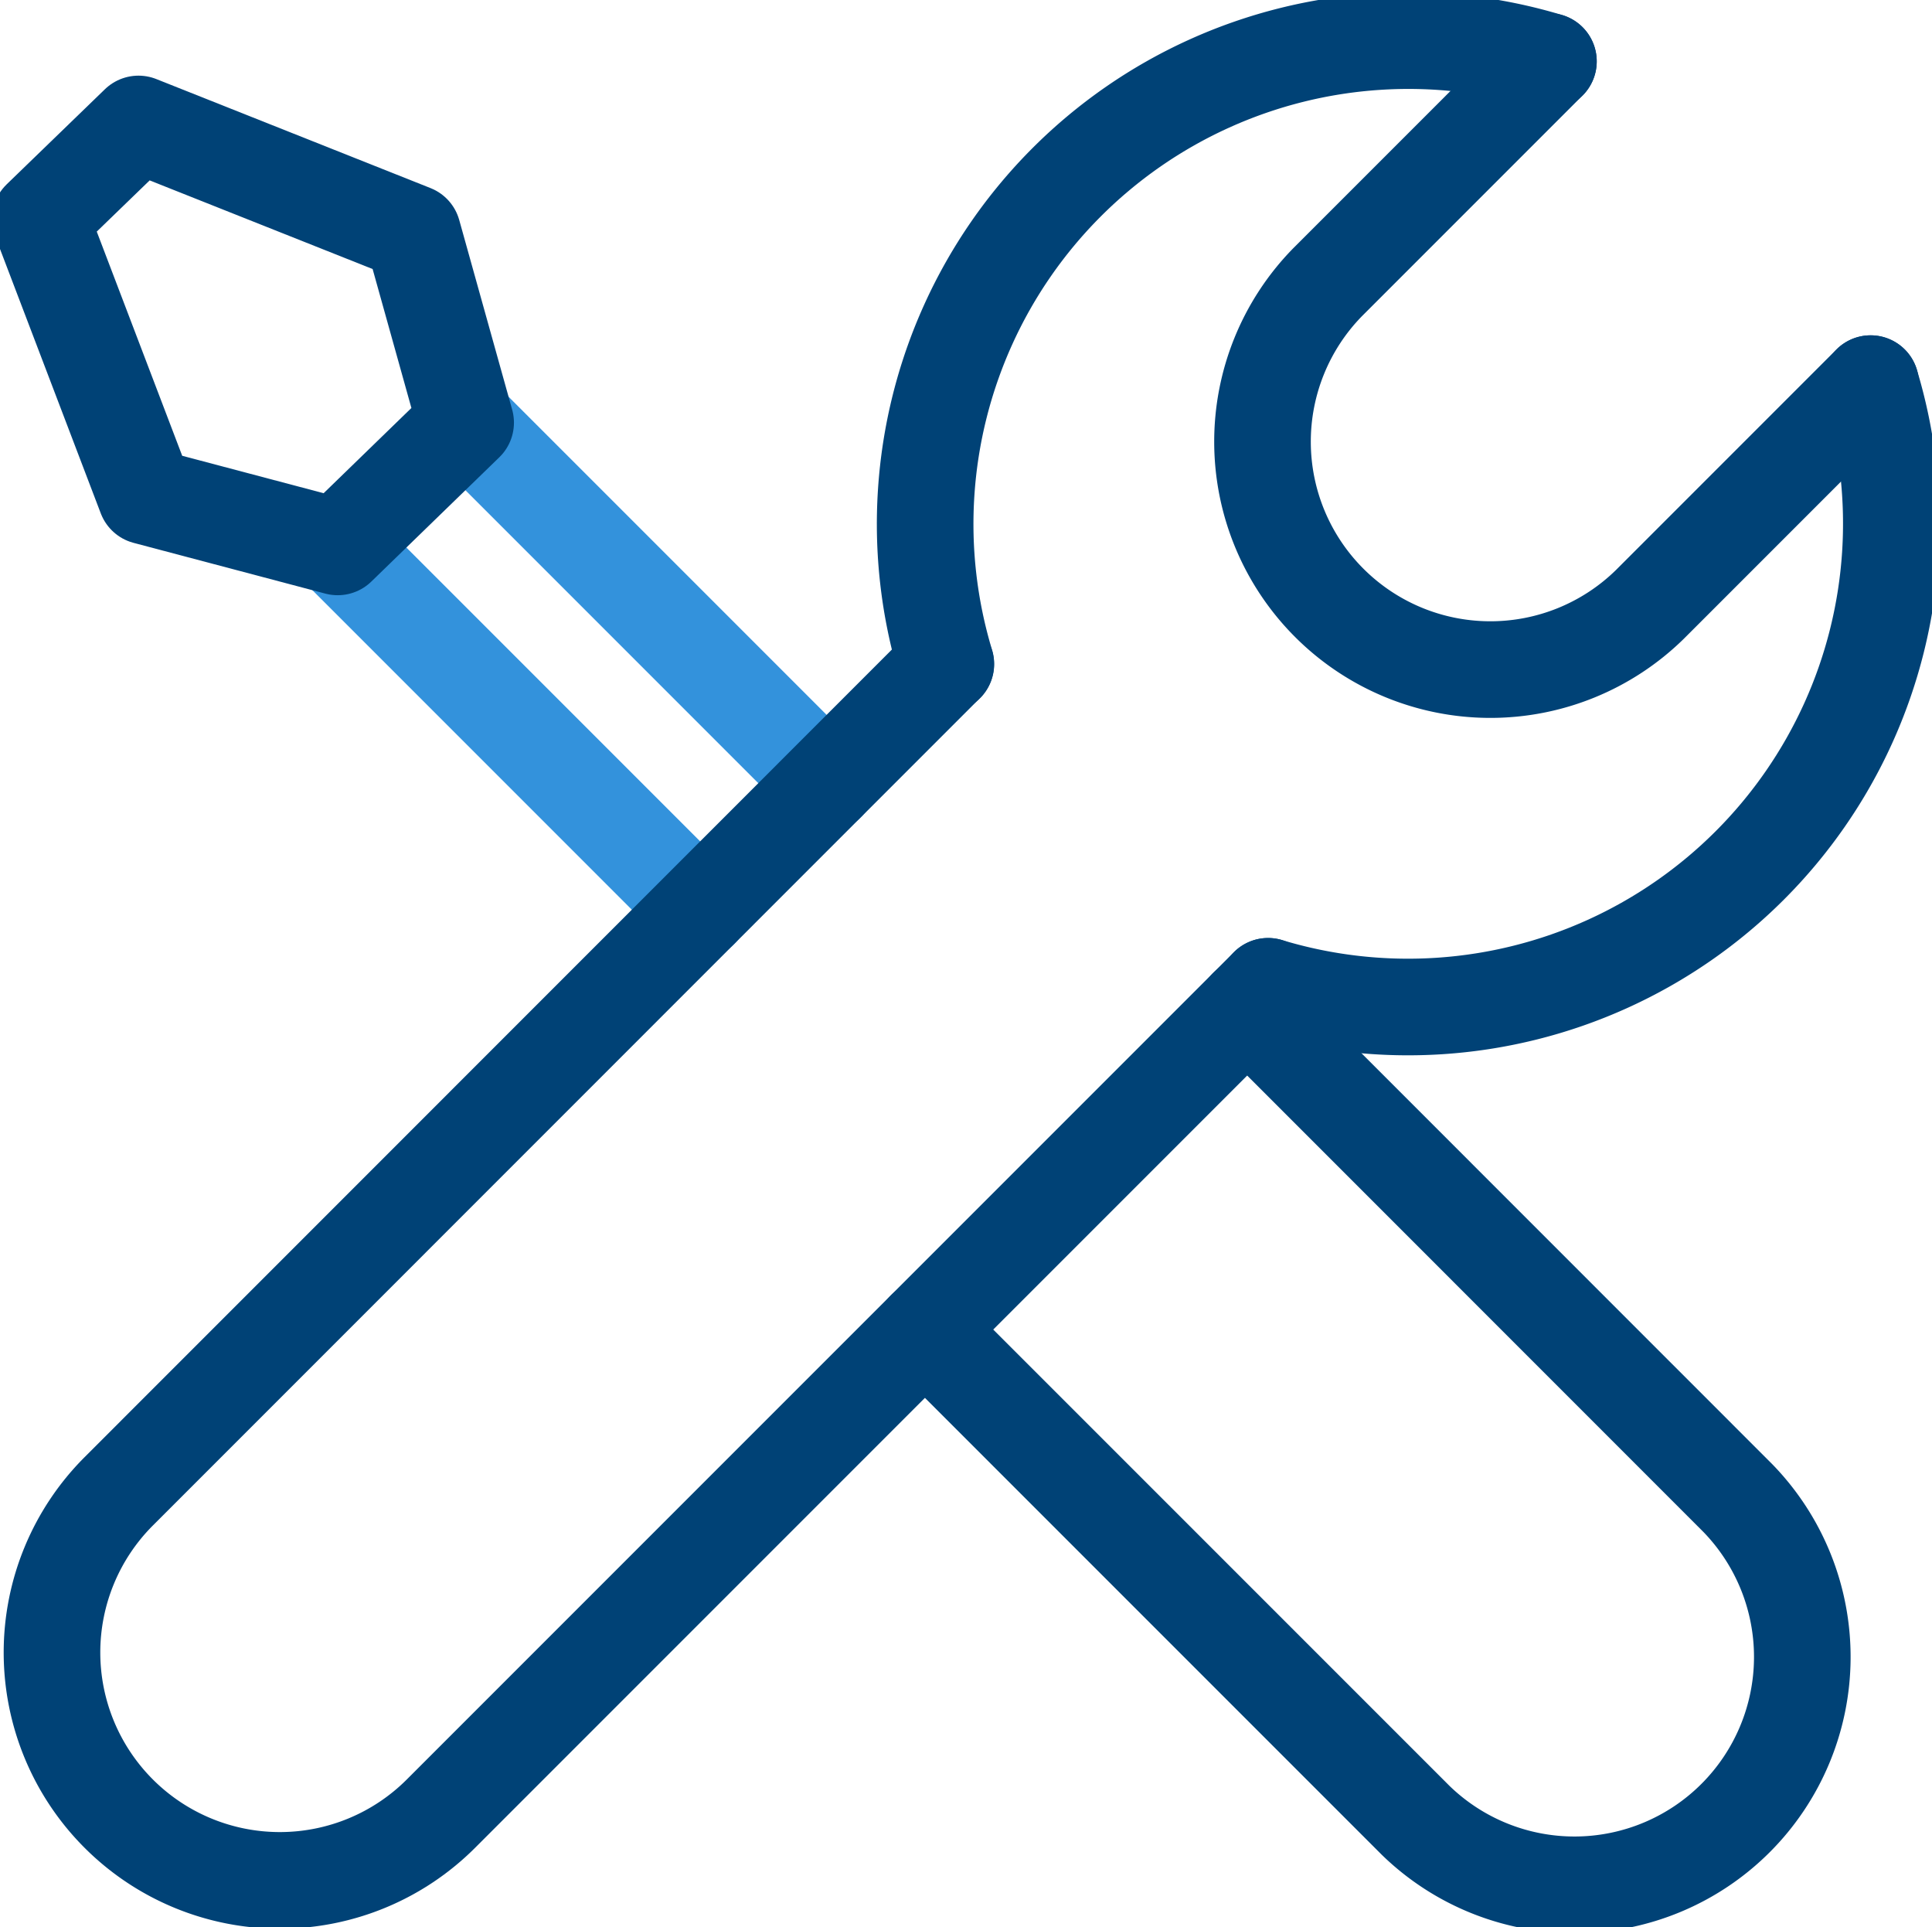
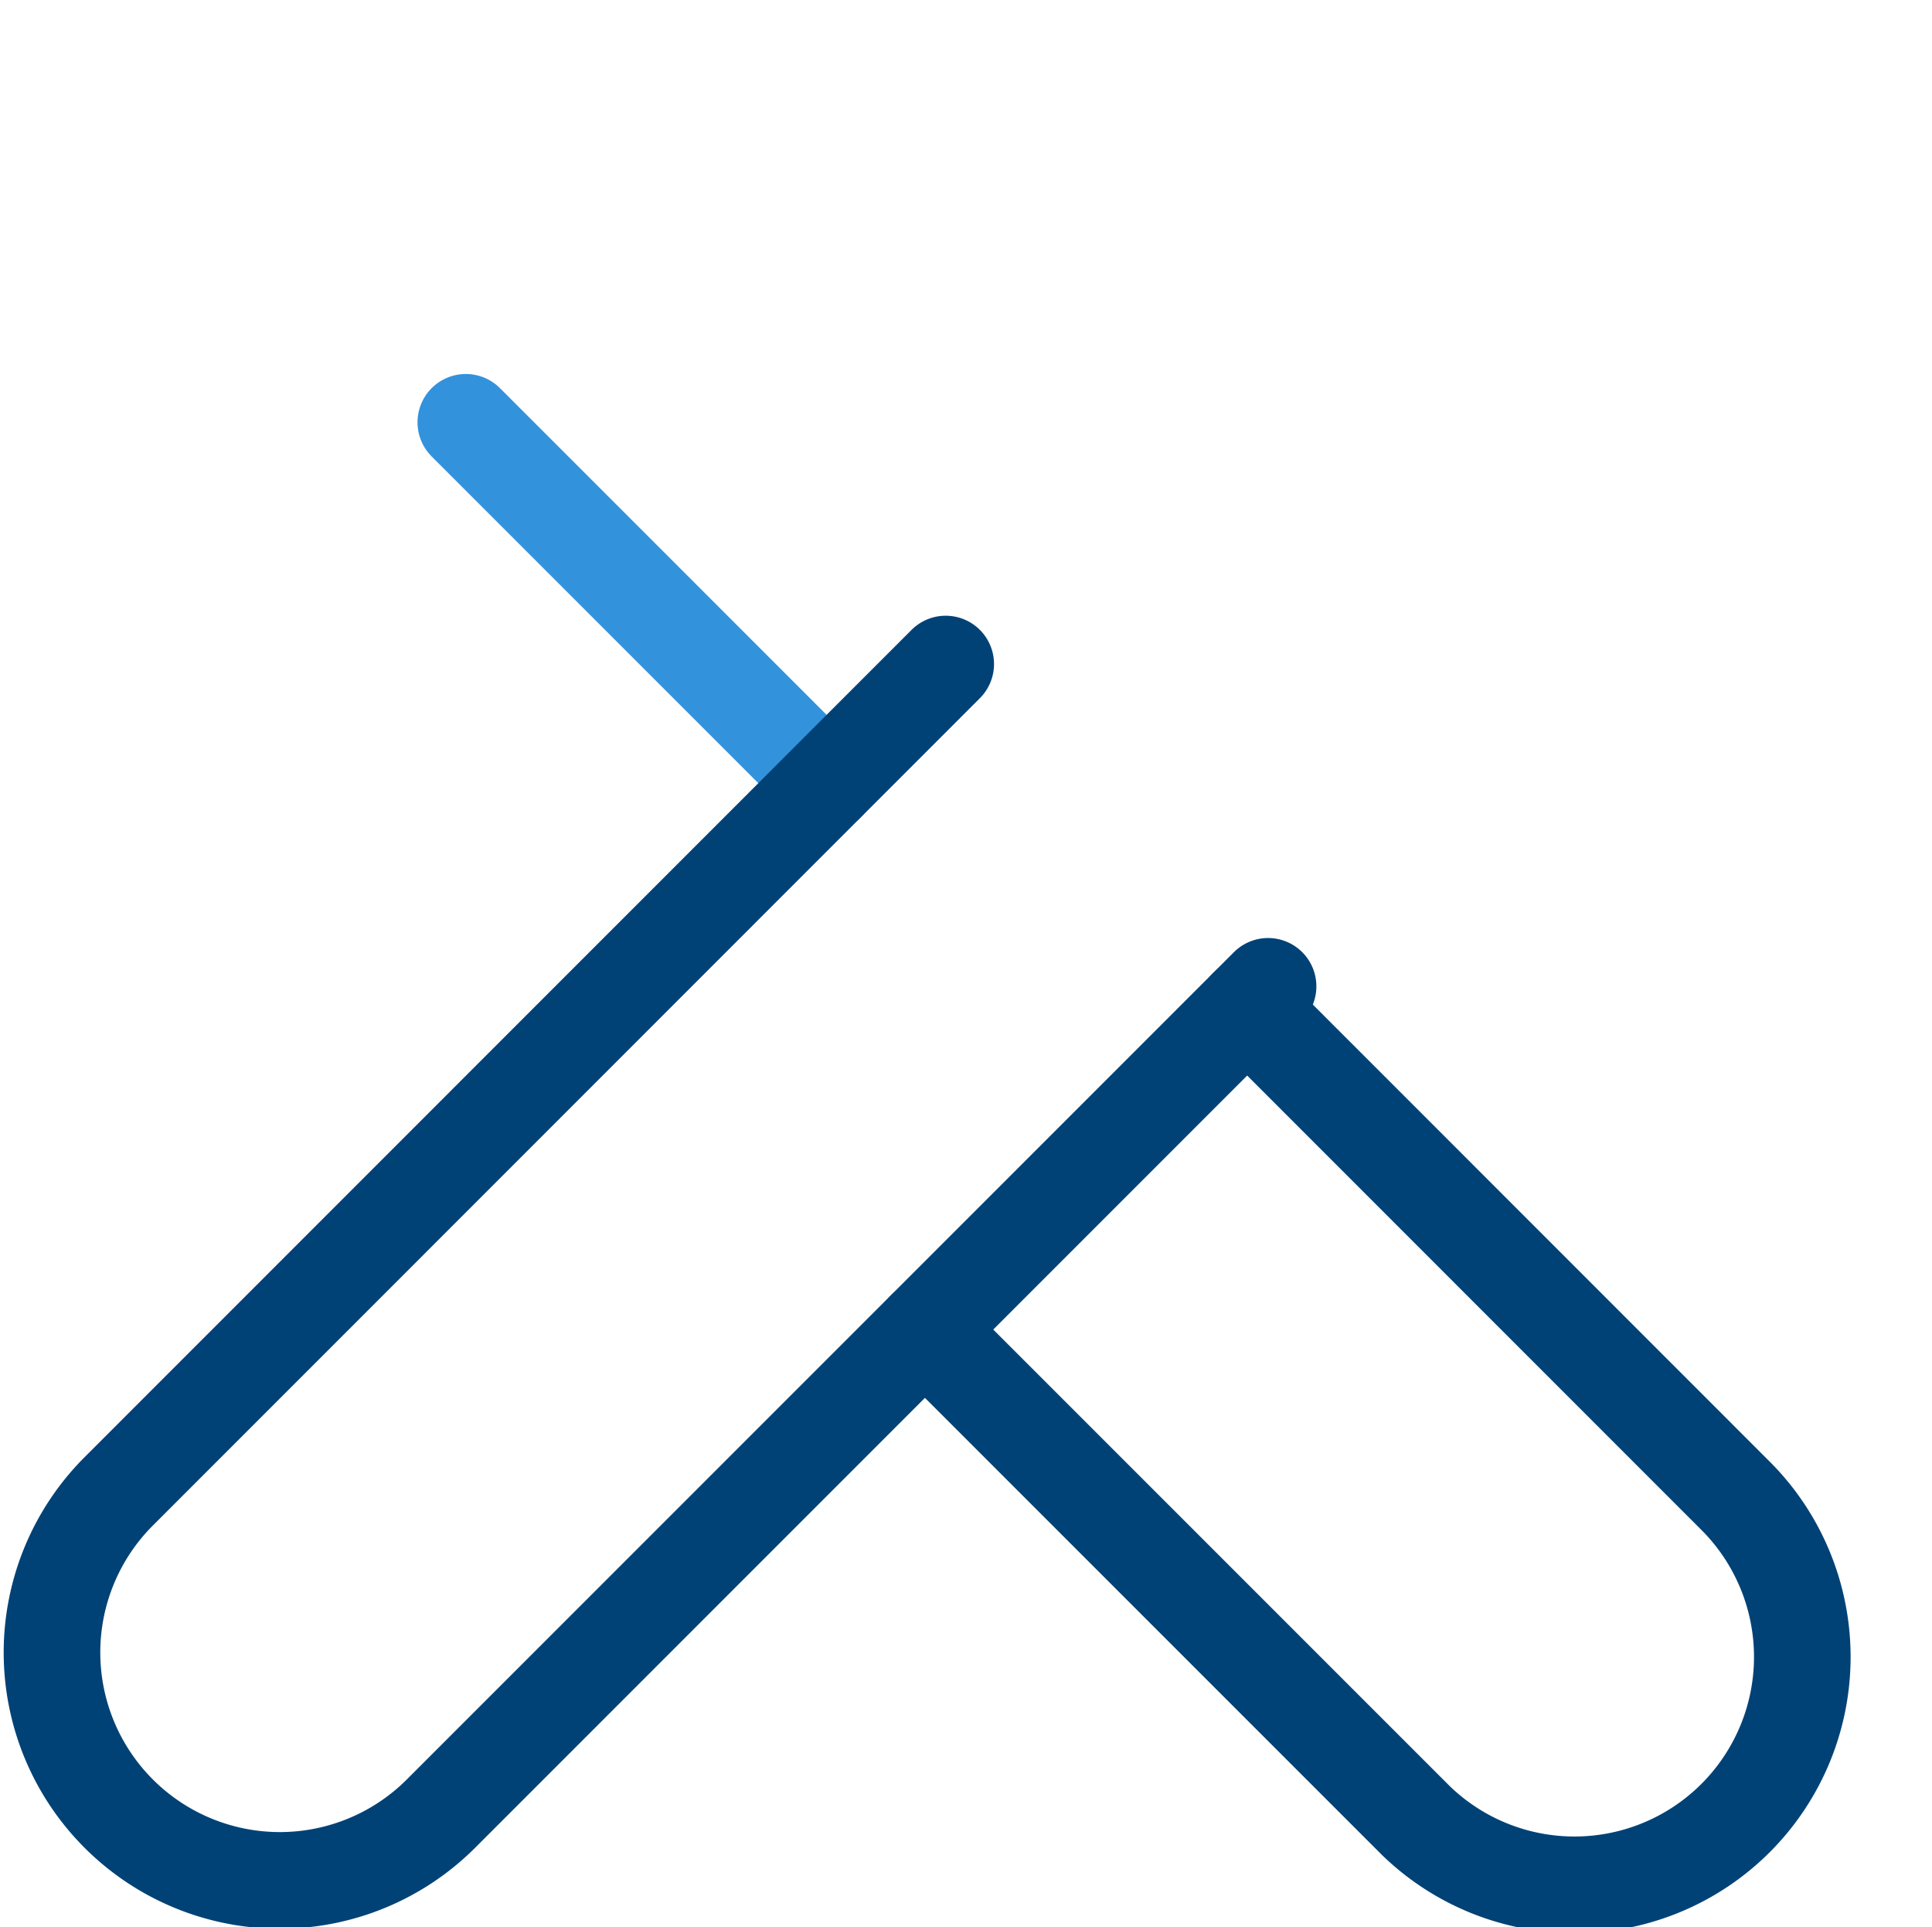
<svg xmlns="http://www.w3.org/2000/svg" width="60" height="59.833" viewBox="0 0 60 59.833">
  <defs>
    <clipPath id="clip-path">
      <rect id="長方形_24035" data-name="長方形 24035" width="60" height="59.832" transform="translate(589 7408.609)" fill="none" />
    </clipPath>
  </defs>
  <g id="マスクグループ_33" data-name="マスクグループ 33" transform="translate(-589 -7408.609)" clip-path="url(#clip-path)">
-     <path id="パス_12710" data-name="パス 12710" d="M34.454,4.762A15.009,15.009,0,0,1,15.742,23.474" transform="translate(612.64 7415.759)" fill="none" stroke="#004276" stroke-linecap="round" stroke-linejoin="round" stroke-width="3" />
-     <path id="パス_12711" data-name="パス 12711" d="M12.135,19.868A15.009,15.009,0,0,1,30.848,1.155" transform="translate(606.24 7409.359)" fill="none" stroke="#004276" stroke-linecap="round" stroke-linejoin="round" stroke-width="3" />
-     <path id="パス_12713" data-name="パス 12713" d="M24.568.762,17.713,7.617A7.076,7.076,0,0,0,27.72,17.623l6.855-6.855" transform="translate(612.519 7409.752)" fill="none" stroke="#004276" stroke-linecap="round" stroke-linejoin="round" stroke-width="3" />
    <path id="パス_12714" data-name="パス 12714" d="M21.489,12.5,36.726,27.74A7.076,7.076,0,0,1,26.72,37.746L11.482,22.509" transform="translate(606.243 7427.382)" fill="none" stroke="#004276" stroke-linecap="round" stroke-linejoin="round" stroke-width="3" />
    <line id="線_408" data-name="線 408" x1="11.207" y1="11.207" transform="translate(603.466 7421.721)" fill="none" stroke="#3392dc" stroke-linecap="round" stroke-linejoin="round" stroke-width="3" />
-     <path id="パス_12745" data-name="パス 12745" d="M11.258,11.258,0,0" transform="translate(599.488 7425.599)" fill="none" stroke="#3392dc" stroke-linecap="round" stroke-width="3" />
    <path id="パス_12712" data-name="パス 12712" d="M28.4,8.242,2.717,33.929A7.076,7.076,0,0,0,12.724,43.936L38.411,18.249" transform="translate(589.97 7420.985)" fill="none" stroke="#004276" stroke-linecap="round" stroke-linejoin="round" stroke-width="3" />
-     <path id="パス_12709" data-name="パス 12709" d="M.5,4.491,3.55,1.539l8.516,3.385,1.644,5.889L9.736,14.671,3.78,13.095Z" transform="translate(589.751 7410.919)" fill="none" stroke="#004276" stroke-linecap="round" stroke-linejoin="round" stroke-width="3" />
  </g>
</svg>